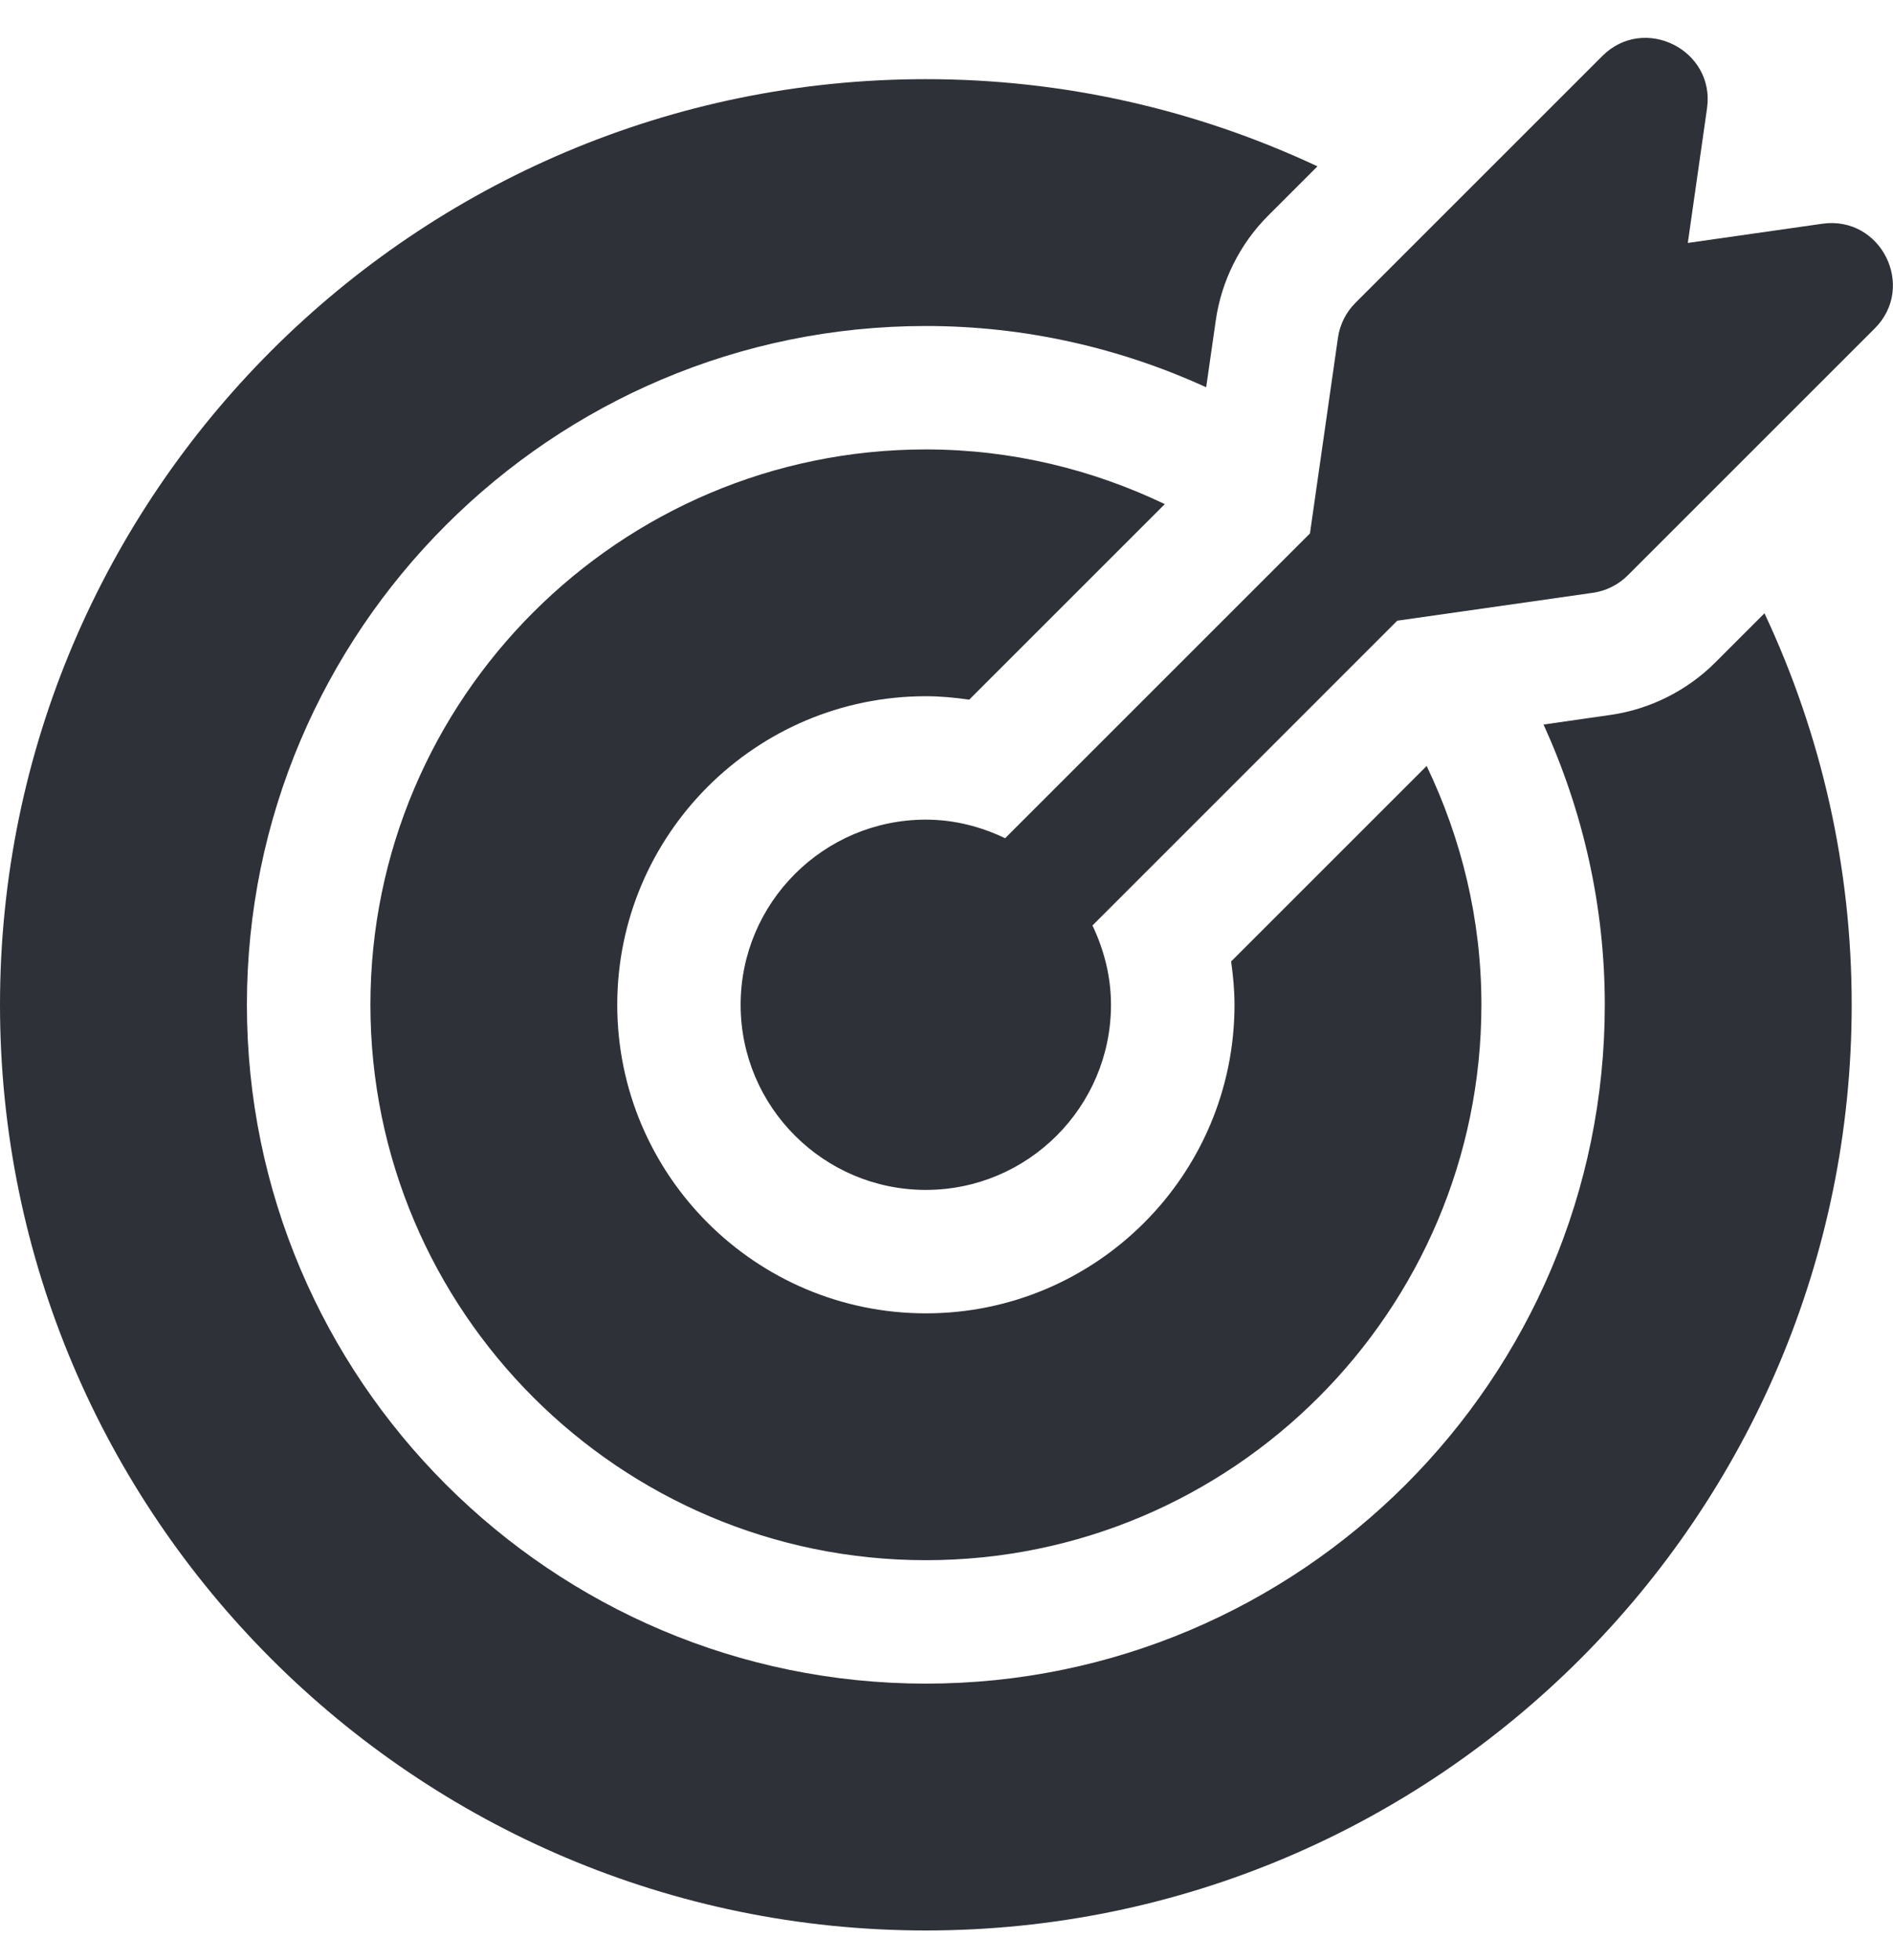
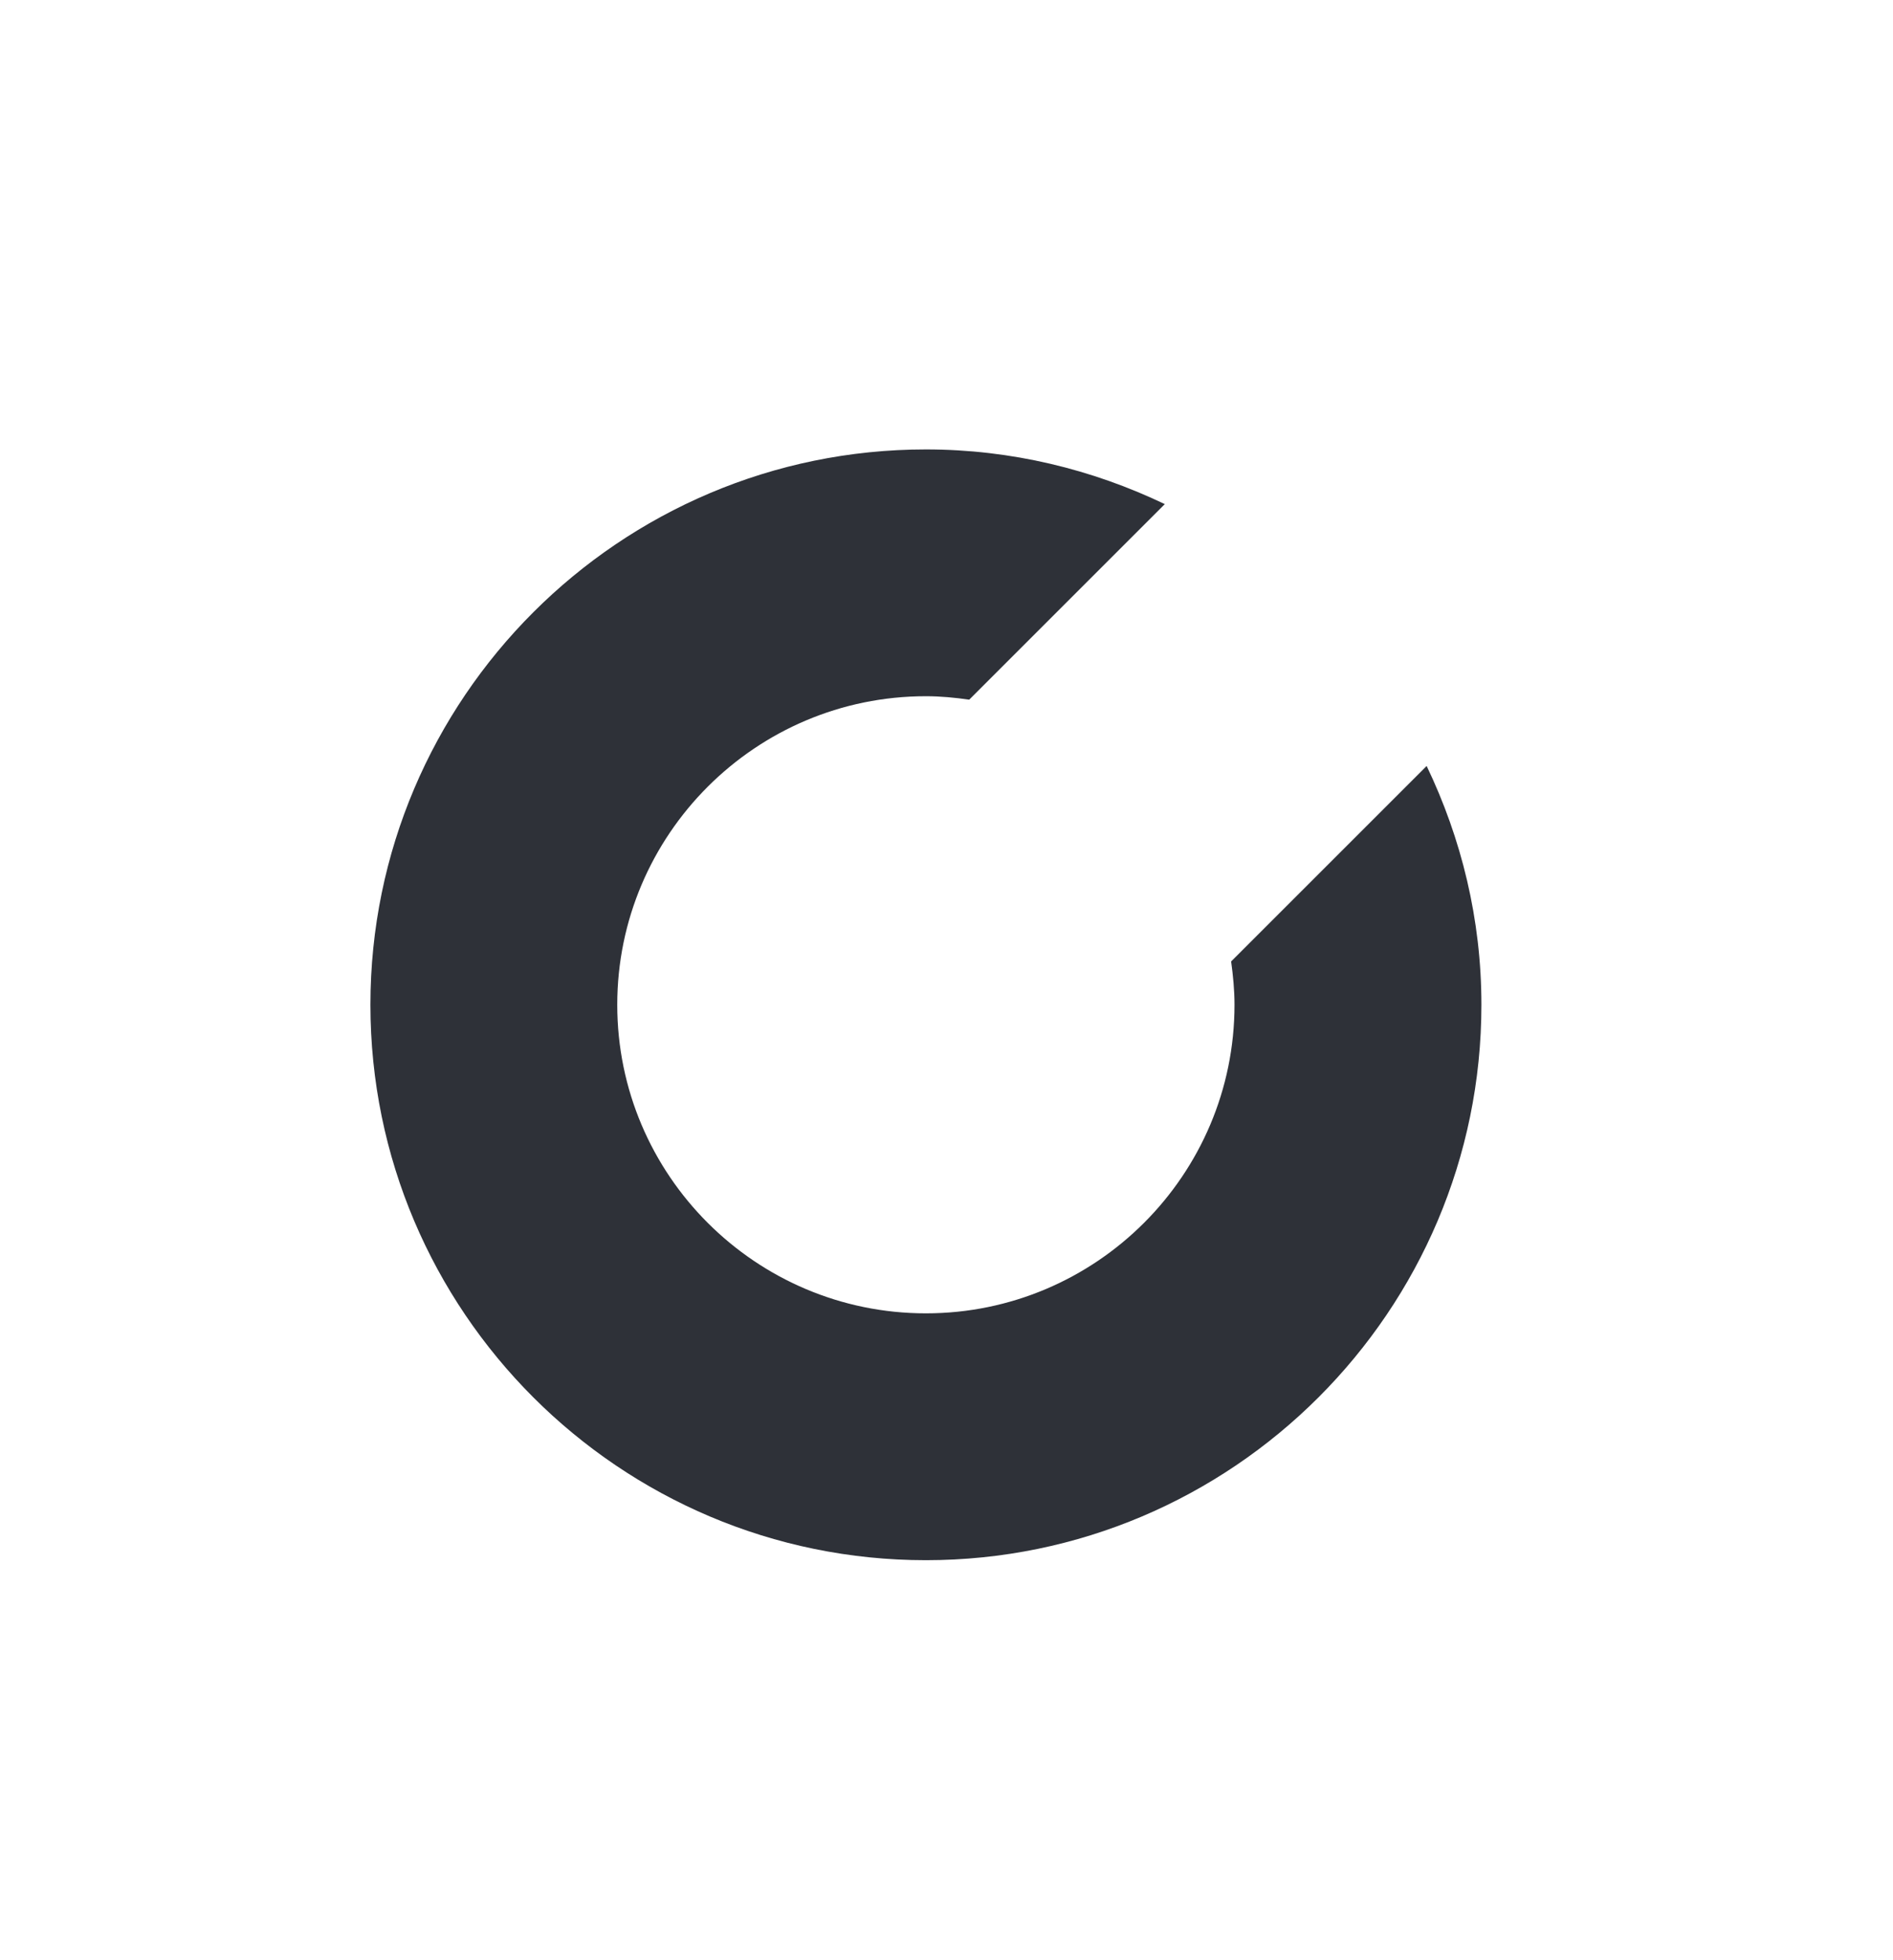
<svg xmlns="http://www.w3.org/2000/svg" width="28" height="29" viewBox="0 0 28 29" fill="none">
  <g clip-path="url(#clip0_97_4812)">
-     <path d="M26.955 3.31L24.965 3.594L25.249 1.604C25.373 0.739 24.319 0.21 23.7 0.829L20.048 4.481C19.908 4.621 19.818 4.802 19.79 4.998L19.376 7.892L14.867 12.401C14.51 12.23 14.116 12.126 13.694 12.126C12.184 12.126 10.955 13.355 10.955 14.865C10.955 16.376 12.184 17.604 13.694 17.604C15.204 17.604 16.433 16.376 16.433 14.865C16.433 14.444 16.329 14.049 16.159 13.692L20.667 9.183L23.561 8.77C23.757 8.742 23.938 8.651 24.078 8.511L27.73 4.859C28.347 4.242 27.824 3.188 26.955 3.31Z" fill="#2E3138" />
    <path d="M21.102 11.332L18.21 14.224C18.239 14.434 18.26 14.647 18.26 14.865C18.26 17.383 16.212 19.43 13.695 19.43C11.178 19.43 9.13 17.383 9.13 14.865C9.13 12.348 11.178 10.3 13.695 10.3C13.914 10.3 14.126 10.321 14.336 10.351L17.229 7.458C16.157 6.945 14.961 6.649 13.695 6.649C9.165 6.649 5.479 10.335 5.479 14.865C5.479 19.396 9.165 23.082 13.695 23.082C18.226 23.082 21.912 19.396 21.912 14.865C21.912 13.599 21.616 12.404 21.102 11.332Z" fill="#2E3138" />
-     <path d="M26.099 9.073L25.37 9.802C24.953 10.219 24.403 10.494 23.82 10.577L22.831 10.719C23.407 11.984 23.737 13.386 23.737 14.865C23.737 20.403 19.232 24.908 13.695 24.908C8.157 24.908 3.652 20.403 3.652 14.865C3.652 9.328 8.157 4.823 13.695 4.823C15.174 4.823 16.576 5.152 17.841 5.729L17.983 4.74C18.066 4.157 18.341 3.606 18.758 3.19L19.487 2.461C17.688 1.618 15.726 1.171 13.695 1.171C6.143 1.171 0 7.314 0 14.865C0 22.417 6.143 28.56 13.695 28.56C21.246 28.56 27.389 22.417 27.389 14.865C27.389 12.833 26.942 10.872 26.099 9.073Z" fill="#2E3138" />
  </g>
  <defs>
    <clipPath id="clip0_97_4812">
      <rect width="28" height="28" fill="white" transform="translate(0 0.56)" />
    </clipPath>
  </defs>
</svg>